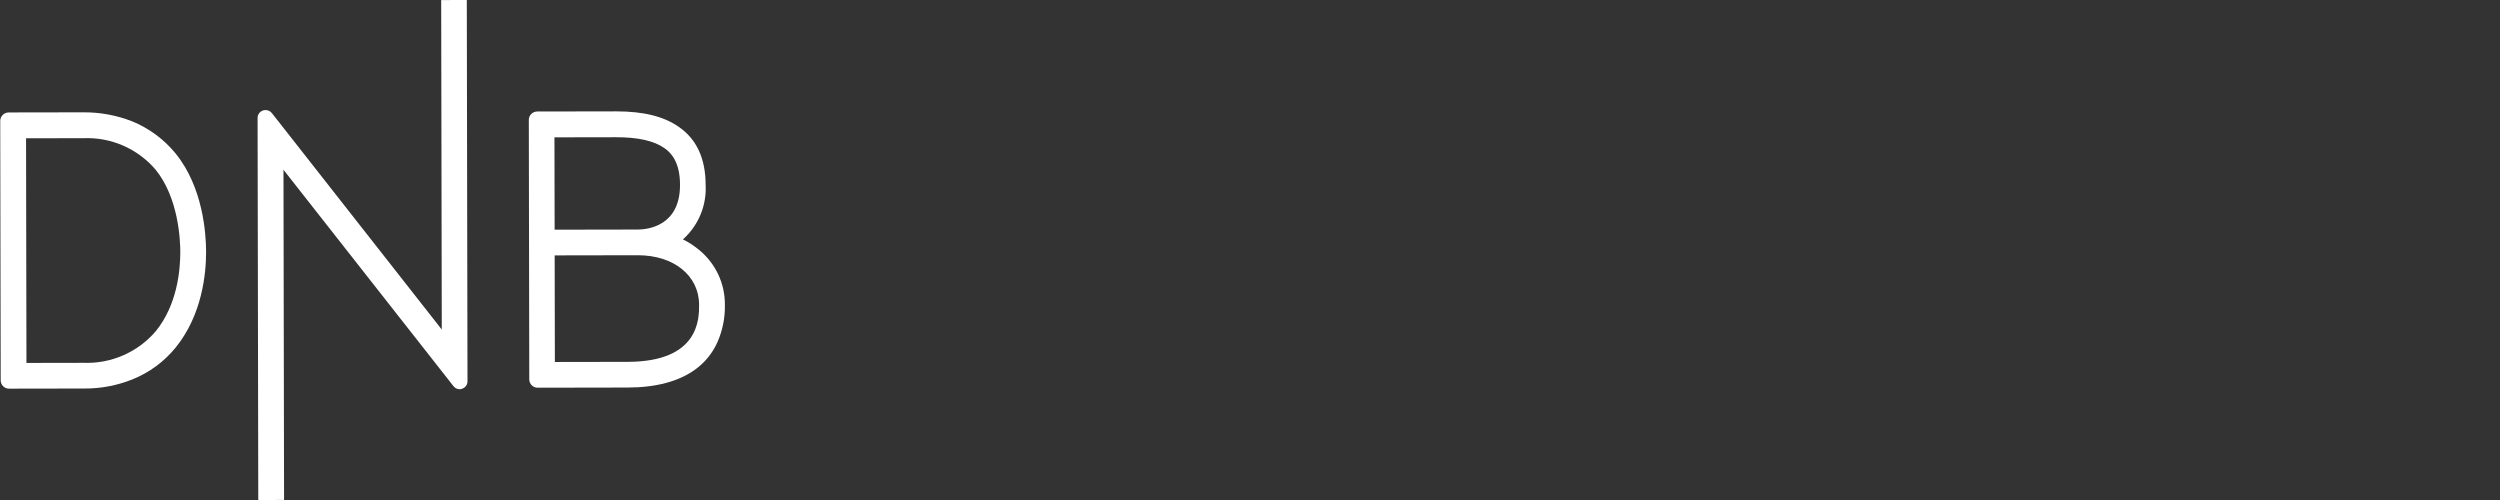
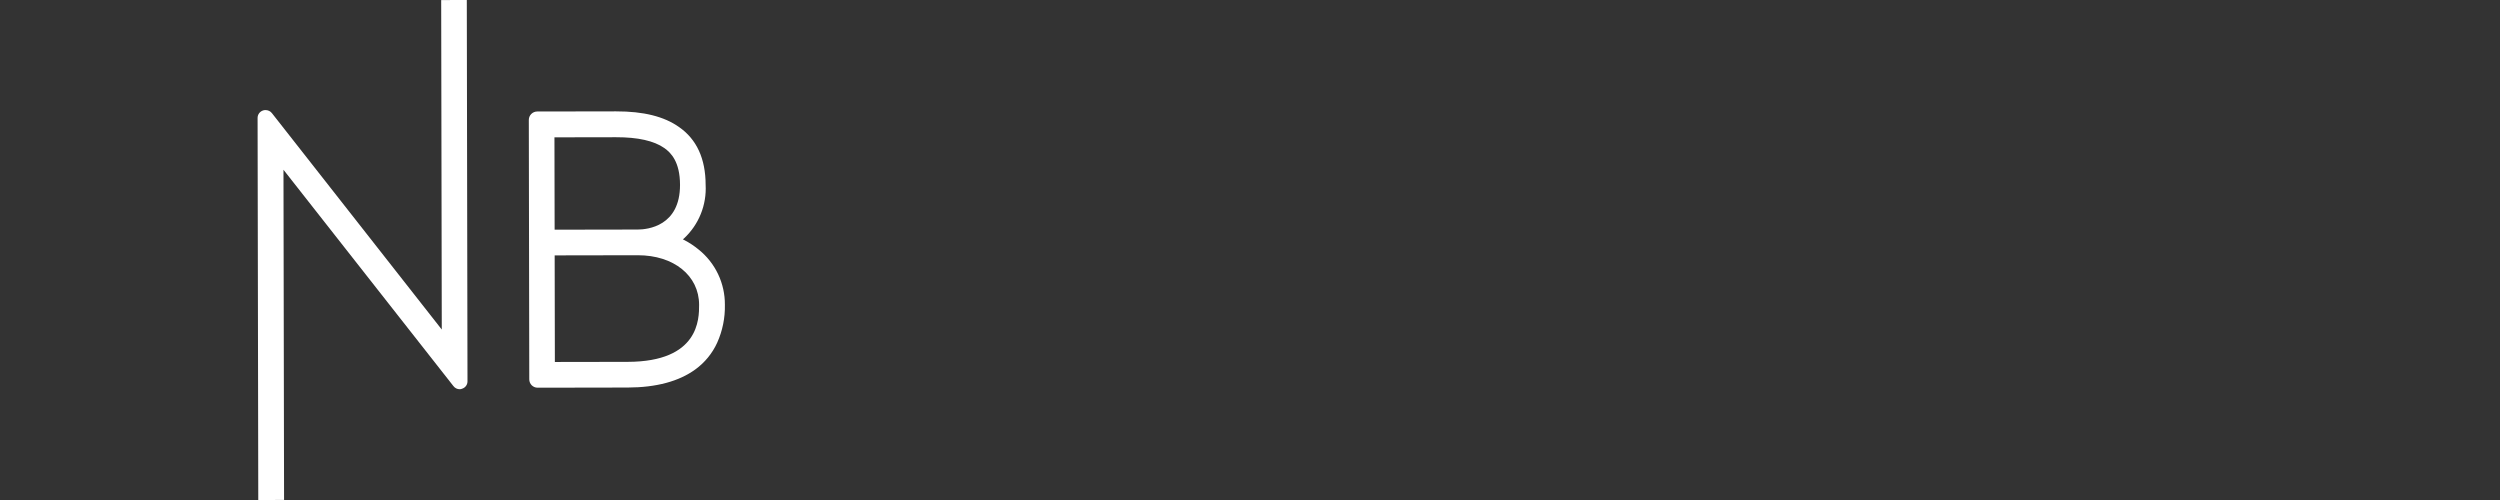
<svg xmlns="http://www.w3.org/2000/svg" width="200" height="40" viewBox="0 0 200 40" fill="none">
  <rect x="0" y="0" width="200" height="40" fill="#333333" stroke="none" />
  <g clip-path="url(#clip0_10560_29986)">
    <path d="M55.892 19.965C55.536 19.672 55.151 19.417 54.742 19.204L54.631 19.148L54.728 19.065C55.31 18.521 55.766 17.857 56.064 17.117C56.362 16.377 56.494 15.581 56.451 14.785C56.447 12.701 55.738 11.147 54.324 10.164C53.132 9.318 51.483 8.905 49.282 8.909L42.968 8.92C42.792 8.923 42.625 8.994 42.501 9.119C42.377 9.244 42.307 9.412 42.305 9.588L42.342 30.351C42.342 30.527 42.413 30.697 42.537 30.822C42.662 30.946 42.831 31.016 43.008 31.016L50.221 31.003C52.492 30.999 54.319 30.509 55.633 29.549C56.386 29.002 56.986 28.269 57.373 27.421C57.803 26.465 58.014 25.426 57.991 24.378C57.996 23.531 57.81 22.694 57.447 21.93C57.083 21.166 56.552 20.494 55.892 19.965ZM44.356 10.987L49.286 10.978C51.03 10.975 52.319 11.264 53.15 11.846C53.677 12.22 54.398 12.941 54.402 14.788C54.408 18.093 51.805 18.362 51.016 18.363L44.37 18.375L44.356 10.987ZM50.218 28.948L44.389 28.958L44.373 20.431L51.02 20.419C53.9 20.414 55.924 22.048 55.928 24.382C55.93 25.507 55.936 28.937 50.218 28.948Z" fill="white" />
-     <path d="M14.036 12.264C13.107 11.132 11.911 10.251 10.556 9.701C9.319 9.219 8.004 8.976 6.677 8.986L0.682 8.996C0.504 9 0.335 9.073 0.211 9.201C0.087 9.329 0.018 9.5 0.019 9.678L0.056 30.427C0.056 30.604 0.126 30.773 0.251 30.898C0.376 31.023 0.545 31.093 0.722 31.092L6.717 31.082C8.044 31.093 9.36 30.846 10.592 30.352C11.947 29.808 13.142 28.926 14.063 27.79C16.177 25.176 16.49 21.884 16.487 20.148C16.484 18.676 16.242 14.968 14.036 12.264ZM12.469 26.488C11.761 27.318 10.877 27.977 9.88 28.416C8.884 28.856 7.801 29.064 6.713 29.026L2.116 29.034L2.084 11.063L6.681 11.055C7.769 11.01 8.853 11.212 9.852 11.648C10.851 12.084 11.738 12.742 12.446 13.572C14.277 15.819 14.422 19.179 14.424 20.151C14.426 21.61 14.182 24.374 12.469 26.488Z" fill="white" />
    <path d="M37.344 0L37.399 30.498C37.402 30.631 37.362 30.761 37.284 30.869C37.207 30.977 37.097 31.056 36.971 31.096C36.91 31.123 36.844 31.138 36.777 31.138C36.677 31.139 36.578 31.115 36.489 31.069C36.4 31.023 36.323 30.956 36.264 30.875L22.678 13.581L22.725 39.996L20.662 40L20.607 9.432C20.607 9.298 20.65 9.168 20.73 9.06C20.81 8.953 20.922 8.874 21.049 8.835C21.111 8.811 21.177 8.801 21.243 8.807C21.342 8.805 21.44 8.827 21.529 8.87C21.618 8.913 21.696 8.977 21.756 9.055L35.342 26.363L35.295 0.004L37.344 0Z" fill="white" />
  </g>
  <defs>
    <clipPath id="clip0_10560_29986">
      <rect width="58" height="40" fill="white" />
    </clipPath>
  </defs>
</svg>